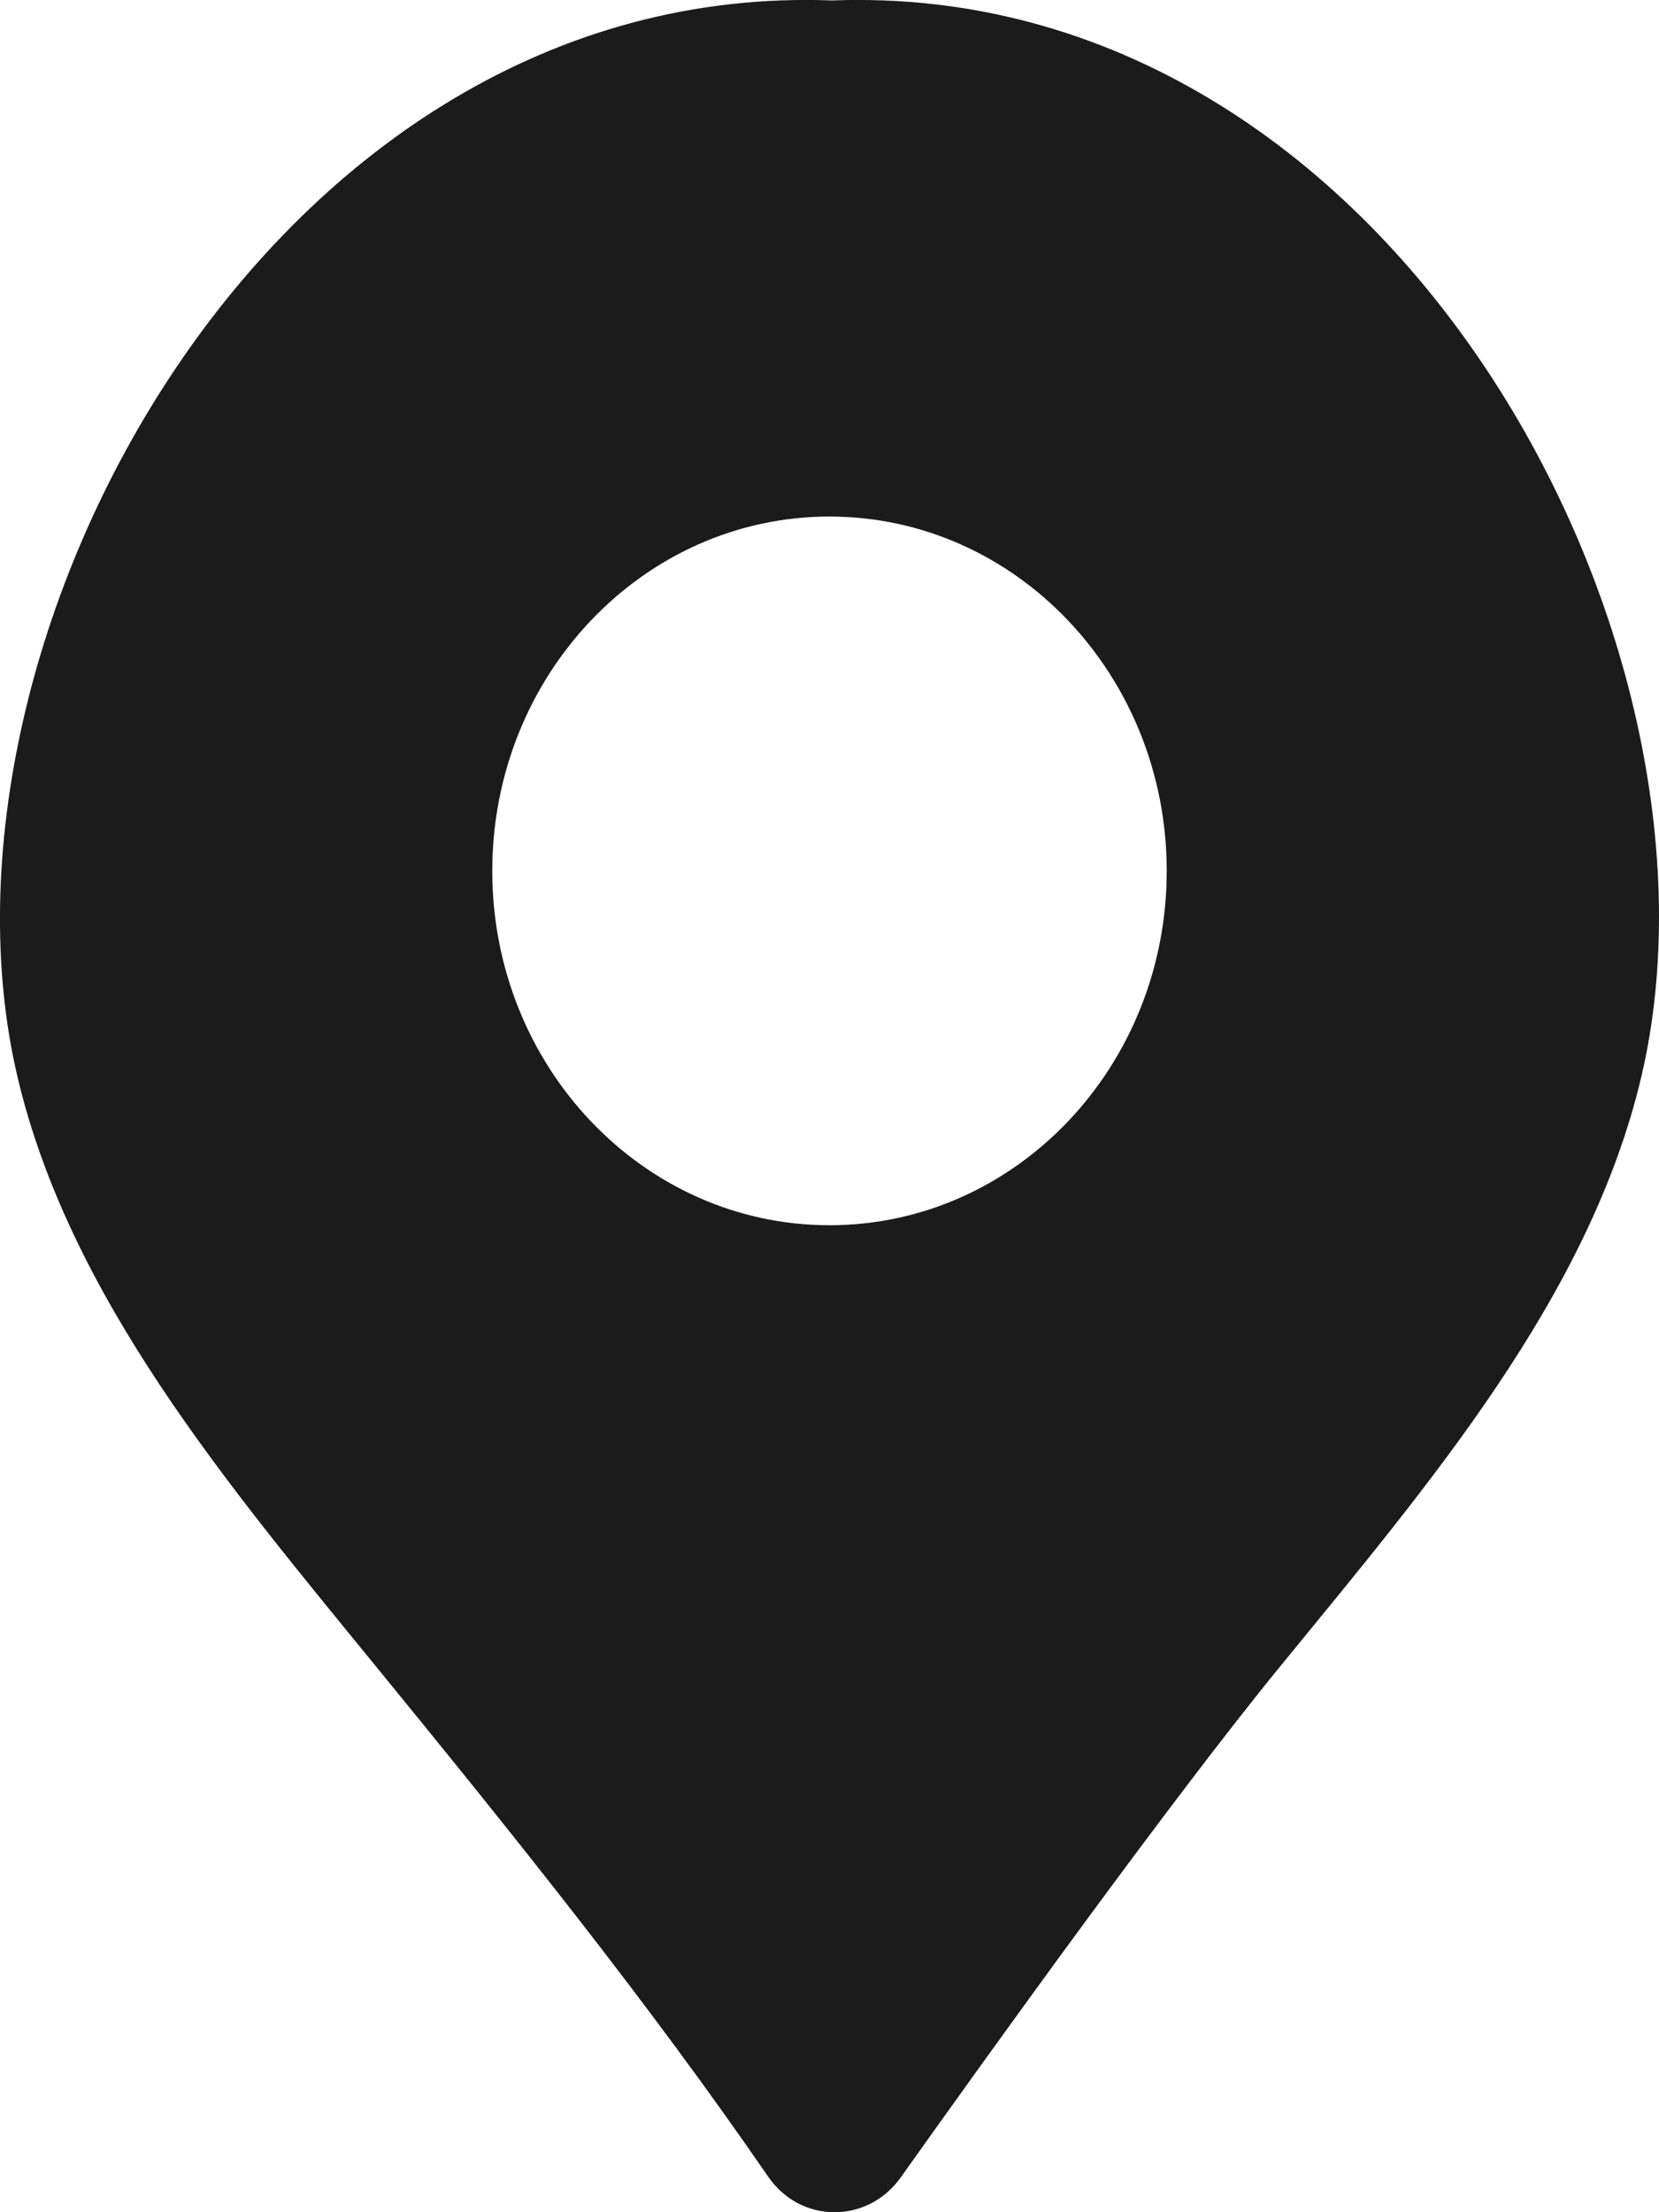
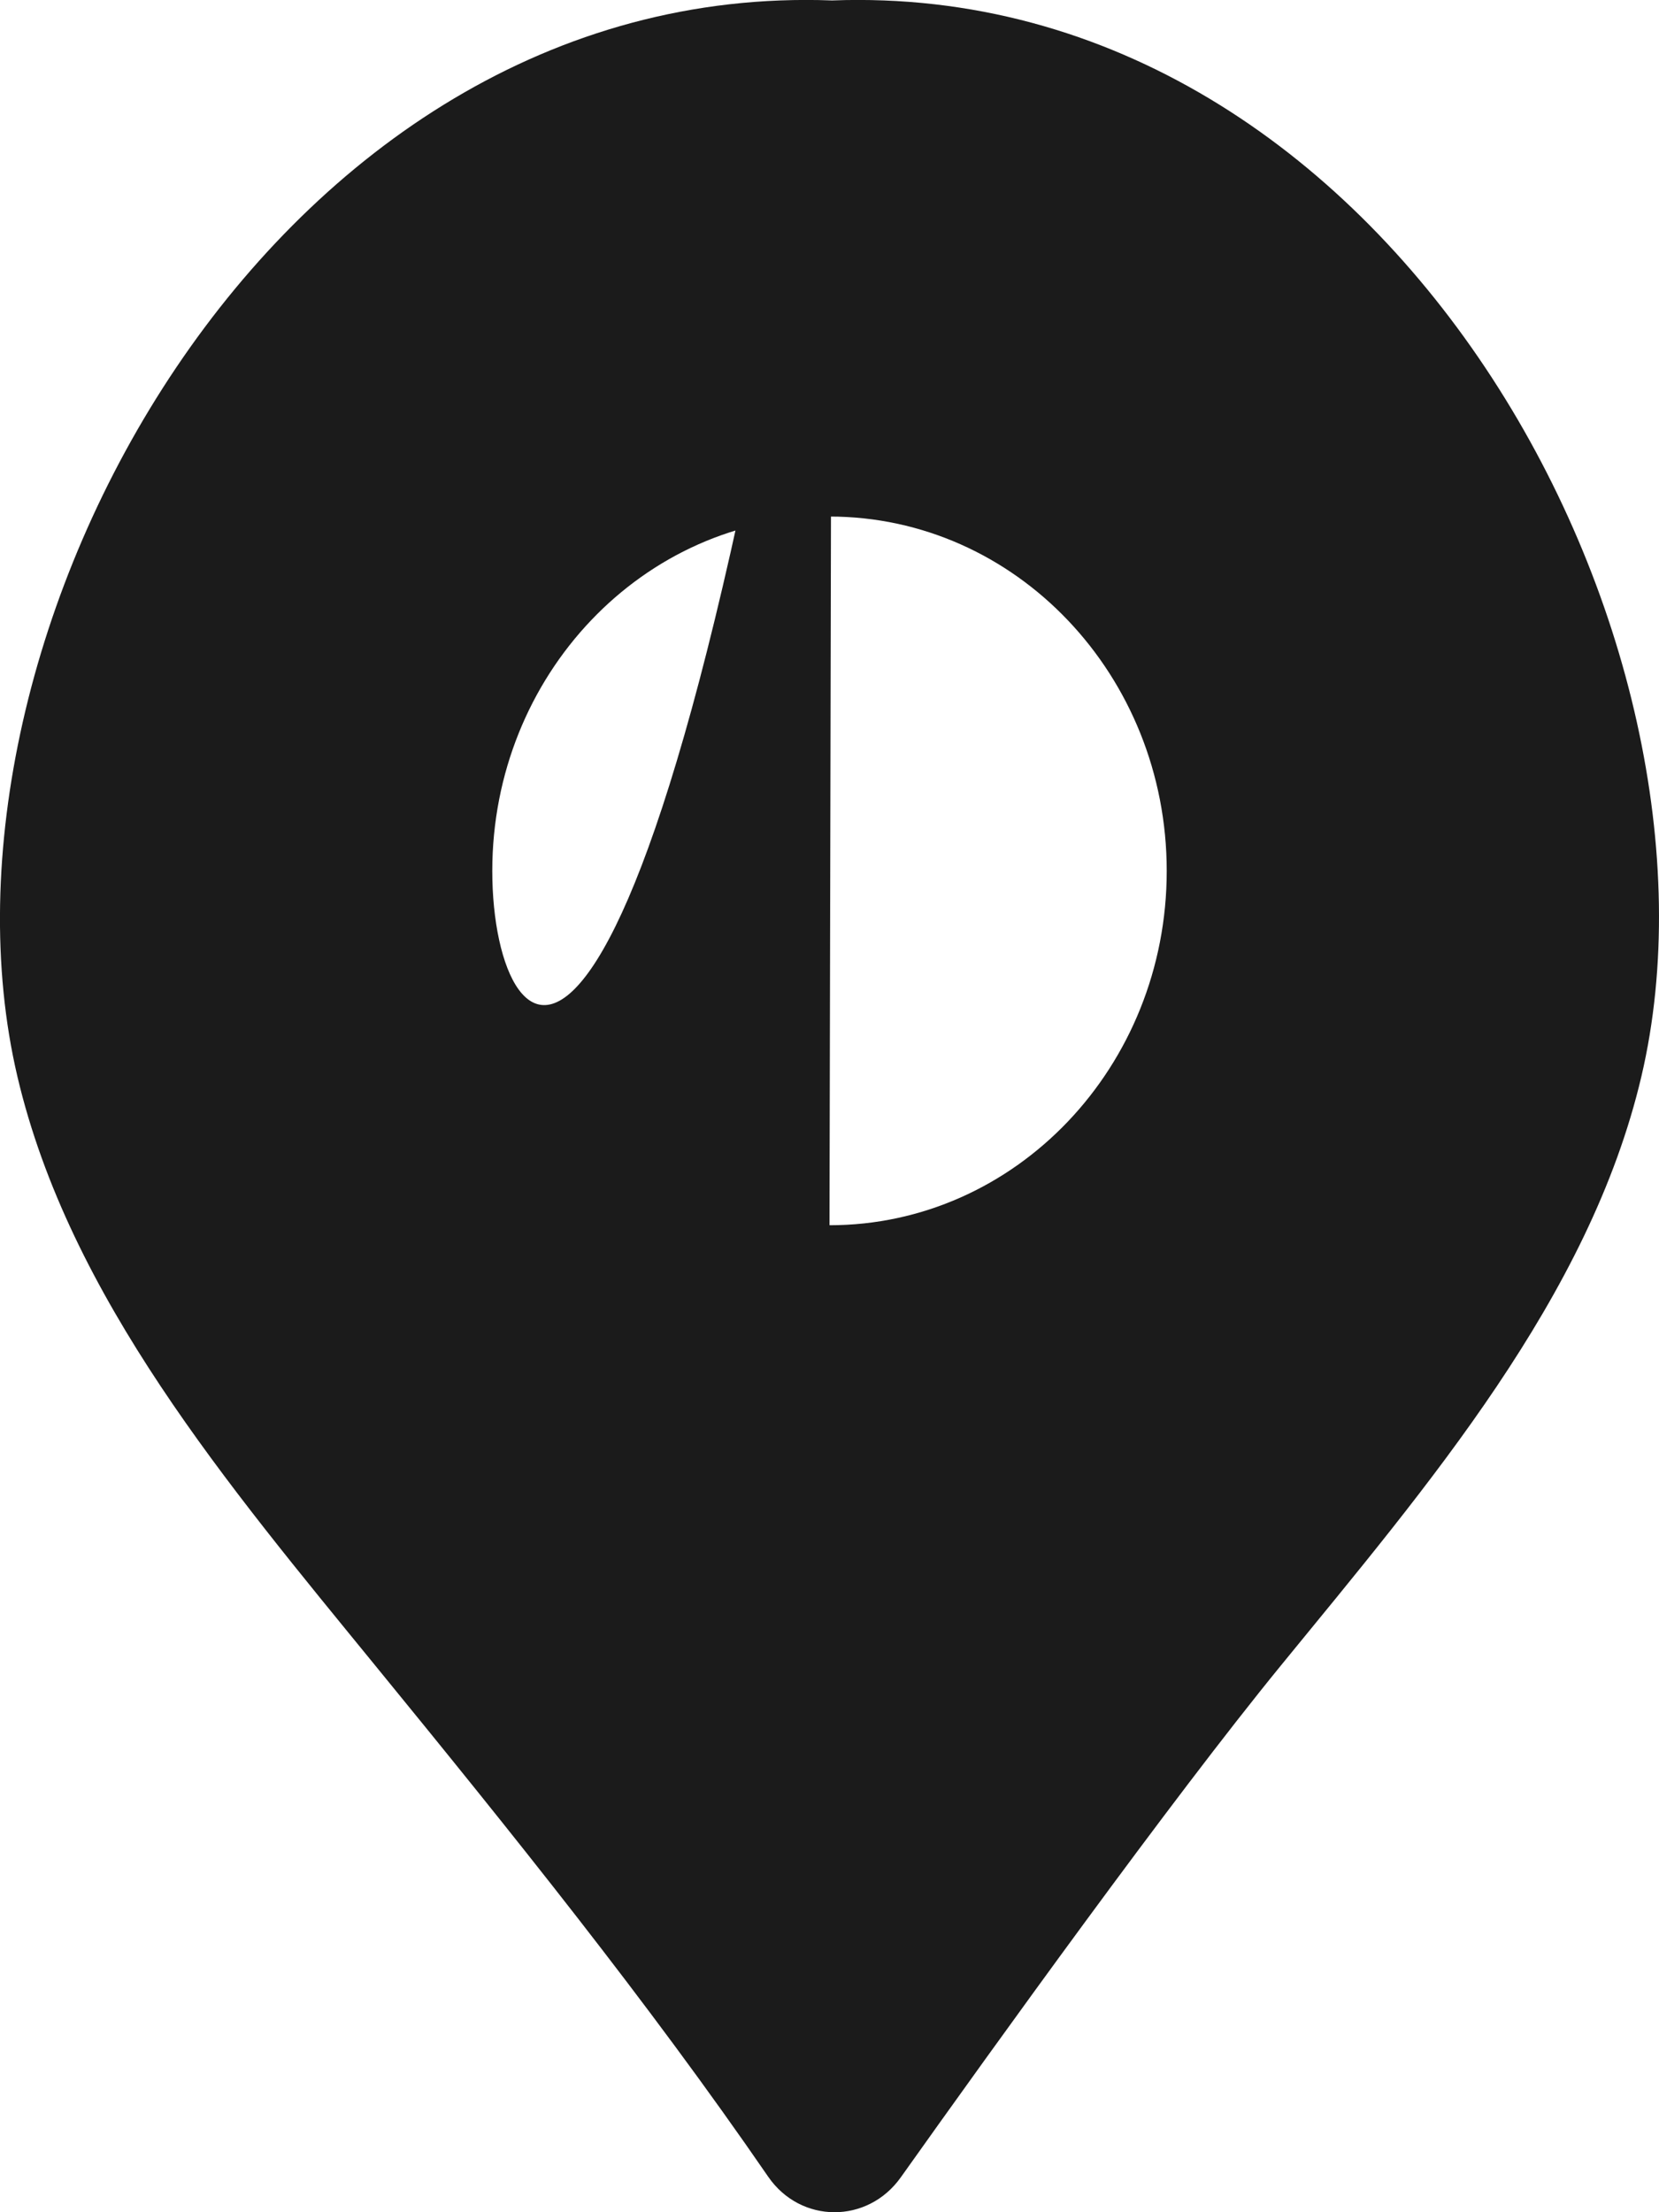
<svg xmlns="http://www.w3.org/2000/svg" width="15" height="20" viewBox="0 0 15 20" fill="none">
-   <path d="M7.523 0.004C2.454 -0.186 -0.765 5.801 0.157 9.731C0.626 11.728 2.064 13.429 3.394 15.059C4.615 16.554 5.856 18.094 6.945 19.678C7.239 20.106 7.845 20.107 8.145 19.684C9.009 18.468 10.586 16.276 11.58 15.059C12.911 13.429 14.372 11.728 14.841 9.731C15.763 5.801 12.591 -0.186 7.523 0.004ZM7.5 11.077C5.816 11.077 4.451 9.643 4.451 7.874C4.451 6.105 5.816 4.67 7.5 4.67C9.184 4.67 10.549 6.105 10.549 7.874C10.549 9.643 9.184 11.077 7.5 11.077Z" fill="#1B1B1B" />
+   <path d="M7.523 0.004C2.454 -0.186 -0.765 5.801 0.157 9.731C0.626 11.728 2.064 13.429 3.394 15.059C4.615 16.554 5.856 18.094 6.945 19.678C7.239 20.106 7.845 20.107 8.145 19.684C9.009 18.468 10.586 16.276 11.58 15.059C12.911 13.429 14.372 11.728 14.841 9.731C15.763 5.801 12.591 -0.186 7.523 0.004ZC5.816 11.077 4.451 9.643 4.451 7.874C4.451 6.105 5.816 4.67 7.5 4.67C9.184 4.67 10.549 6.105 10.549 7.874C10.549 9.643 9.184 11.077 7.5 11.077Z" fill="#1B1B1B" />
</svg>